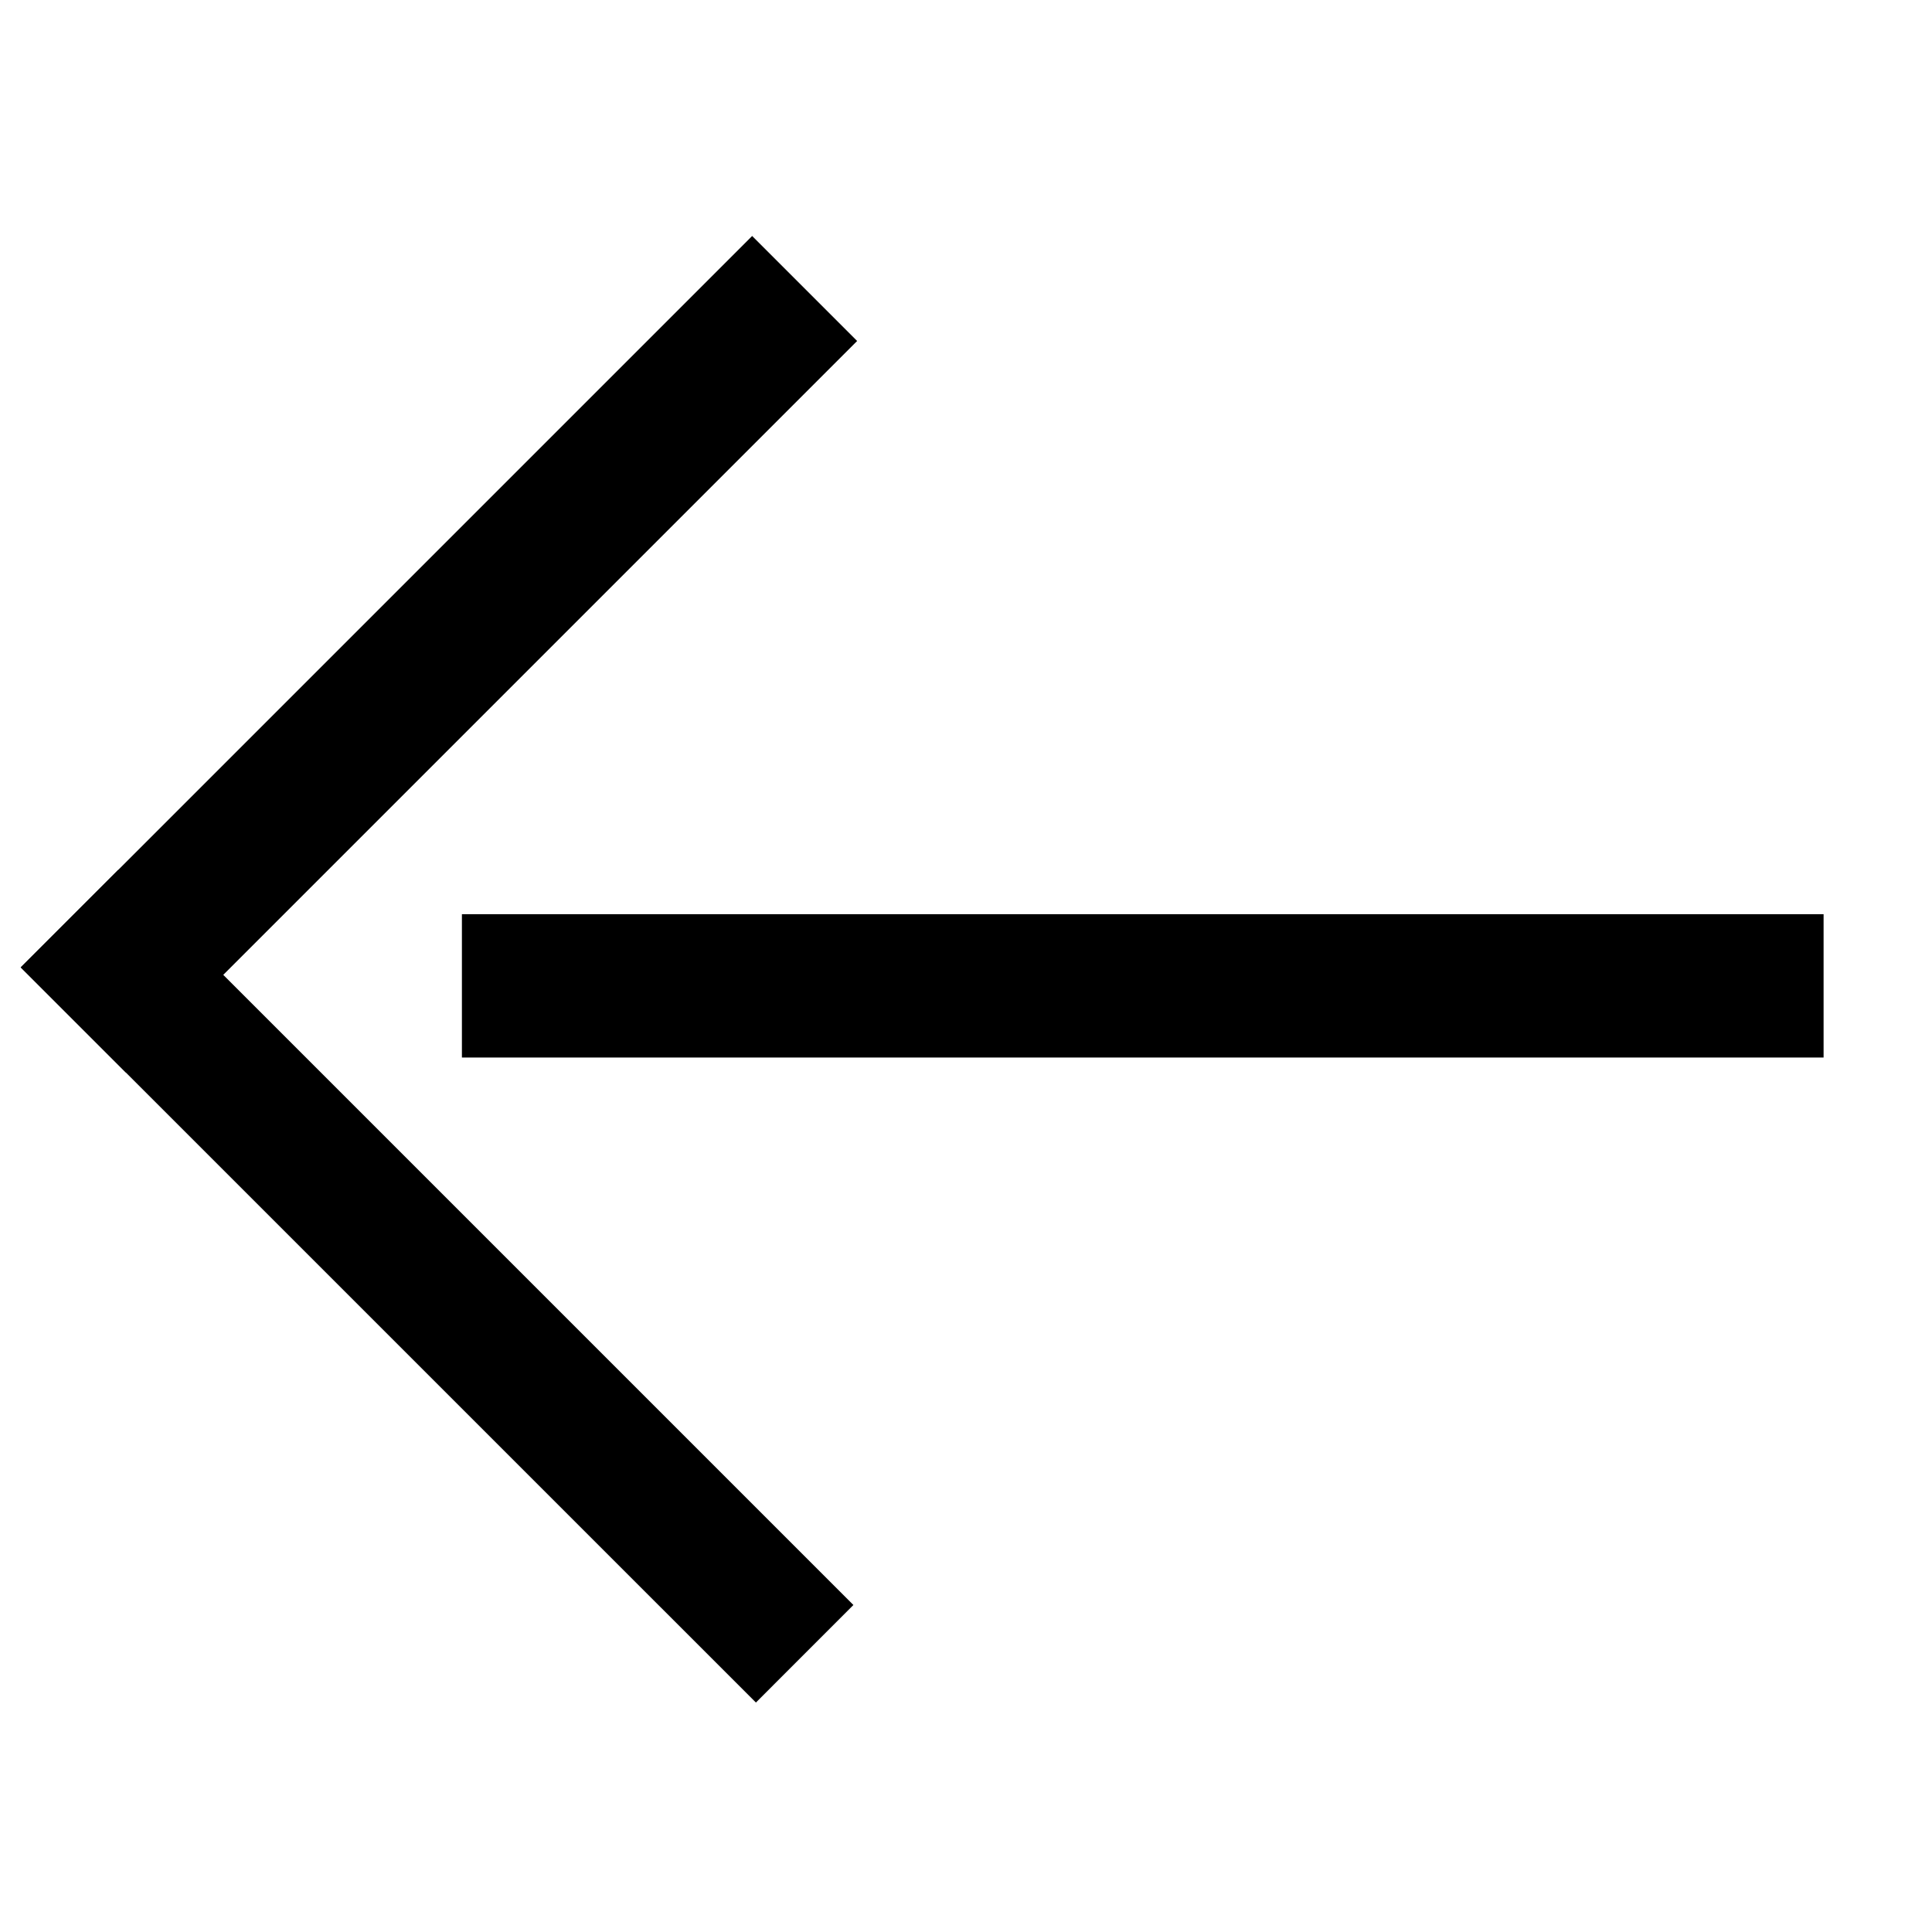
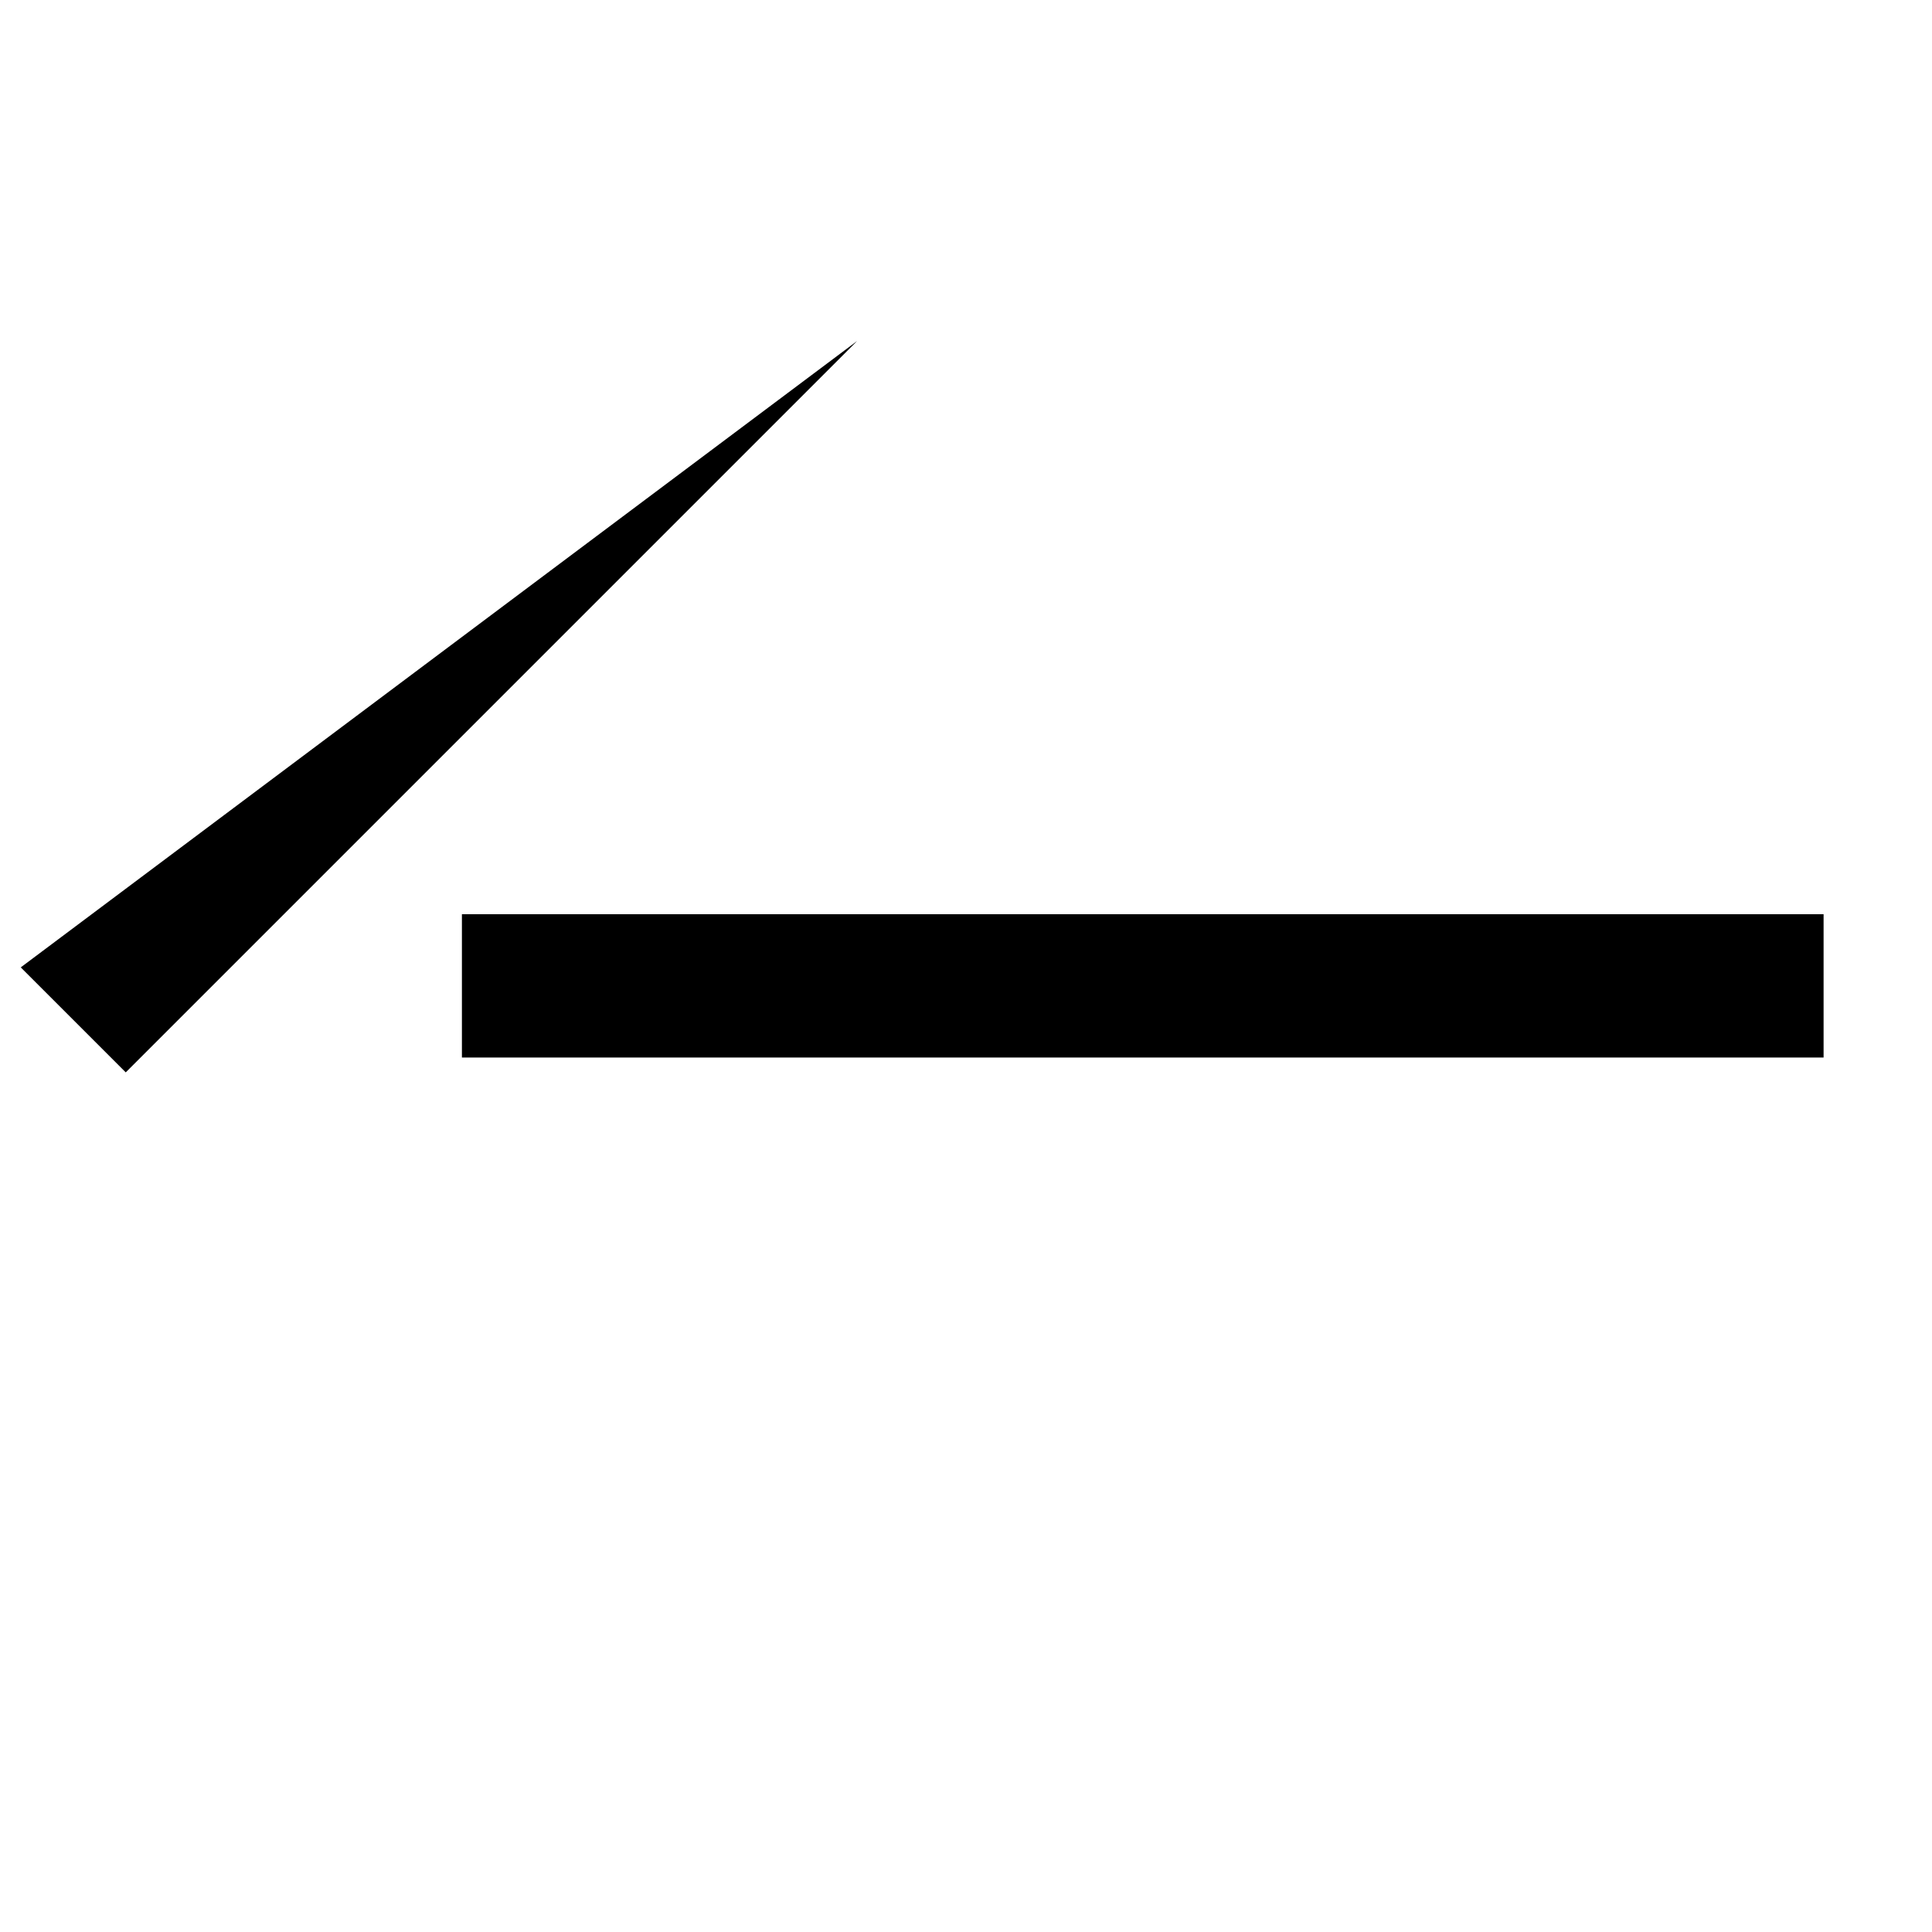
<svg xmlns="http://www.w3.org/2000/svg" width="35" height="35" viewBox="0 0 35 35" fill="none">
-   <path fill-rule="evenodd" clip-rule="evenodd" d="M2.142 15.758L15.46 29.076L13.694 30.843L0.375 17.525L2.142 15.758Z" fill="black" />
-   <path fill-rule="evenodd" clip-rule="evenodd" d="M0.376 17.525L13.626 4.275L15.528 6.177L2.278 19.427L0.376 17.525Z" fill="black" />
+   <path fill-rule="evenodd" clip-rule="evenodd" d="M0.376 17.525L15.528 6.177L2.278 19.427L0.376 17.525Z" fill="black" />
  <path fill-rule="evenodd" clip-rule="evenodd" d="M8.368 16.562L33.036 16.562V19.158L8.368 19.158V16.562Z" fill="black" />
</svg>